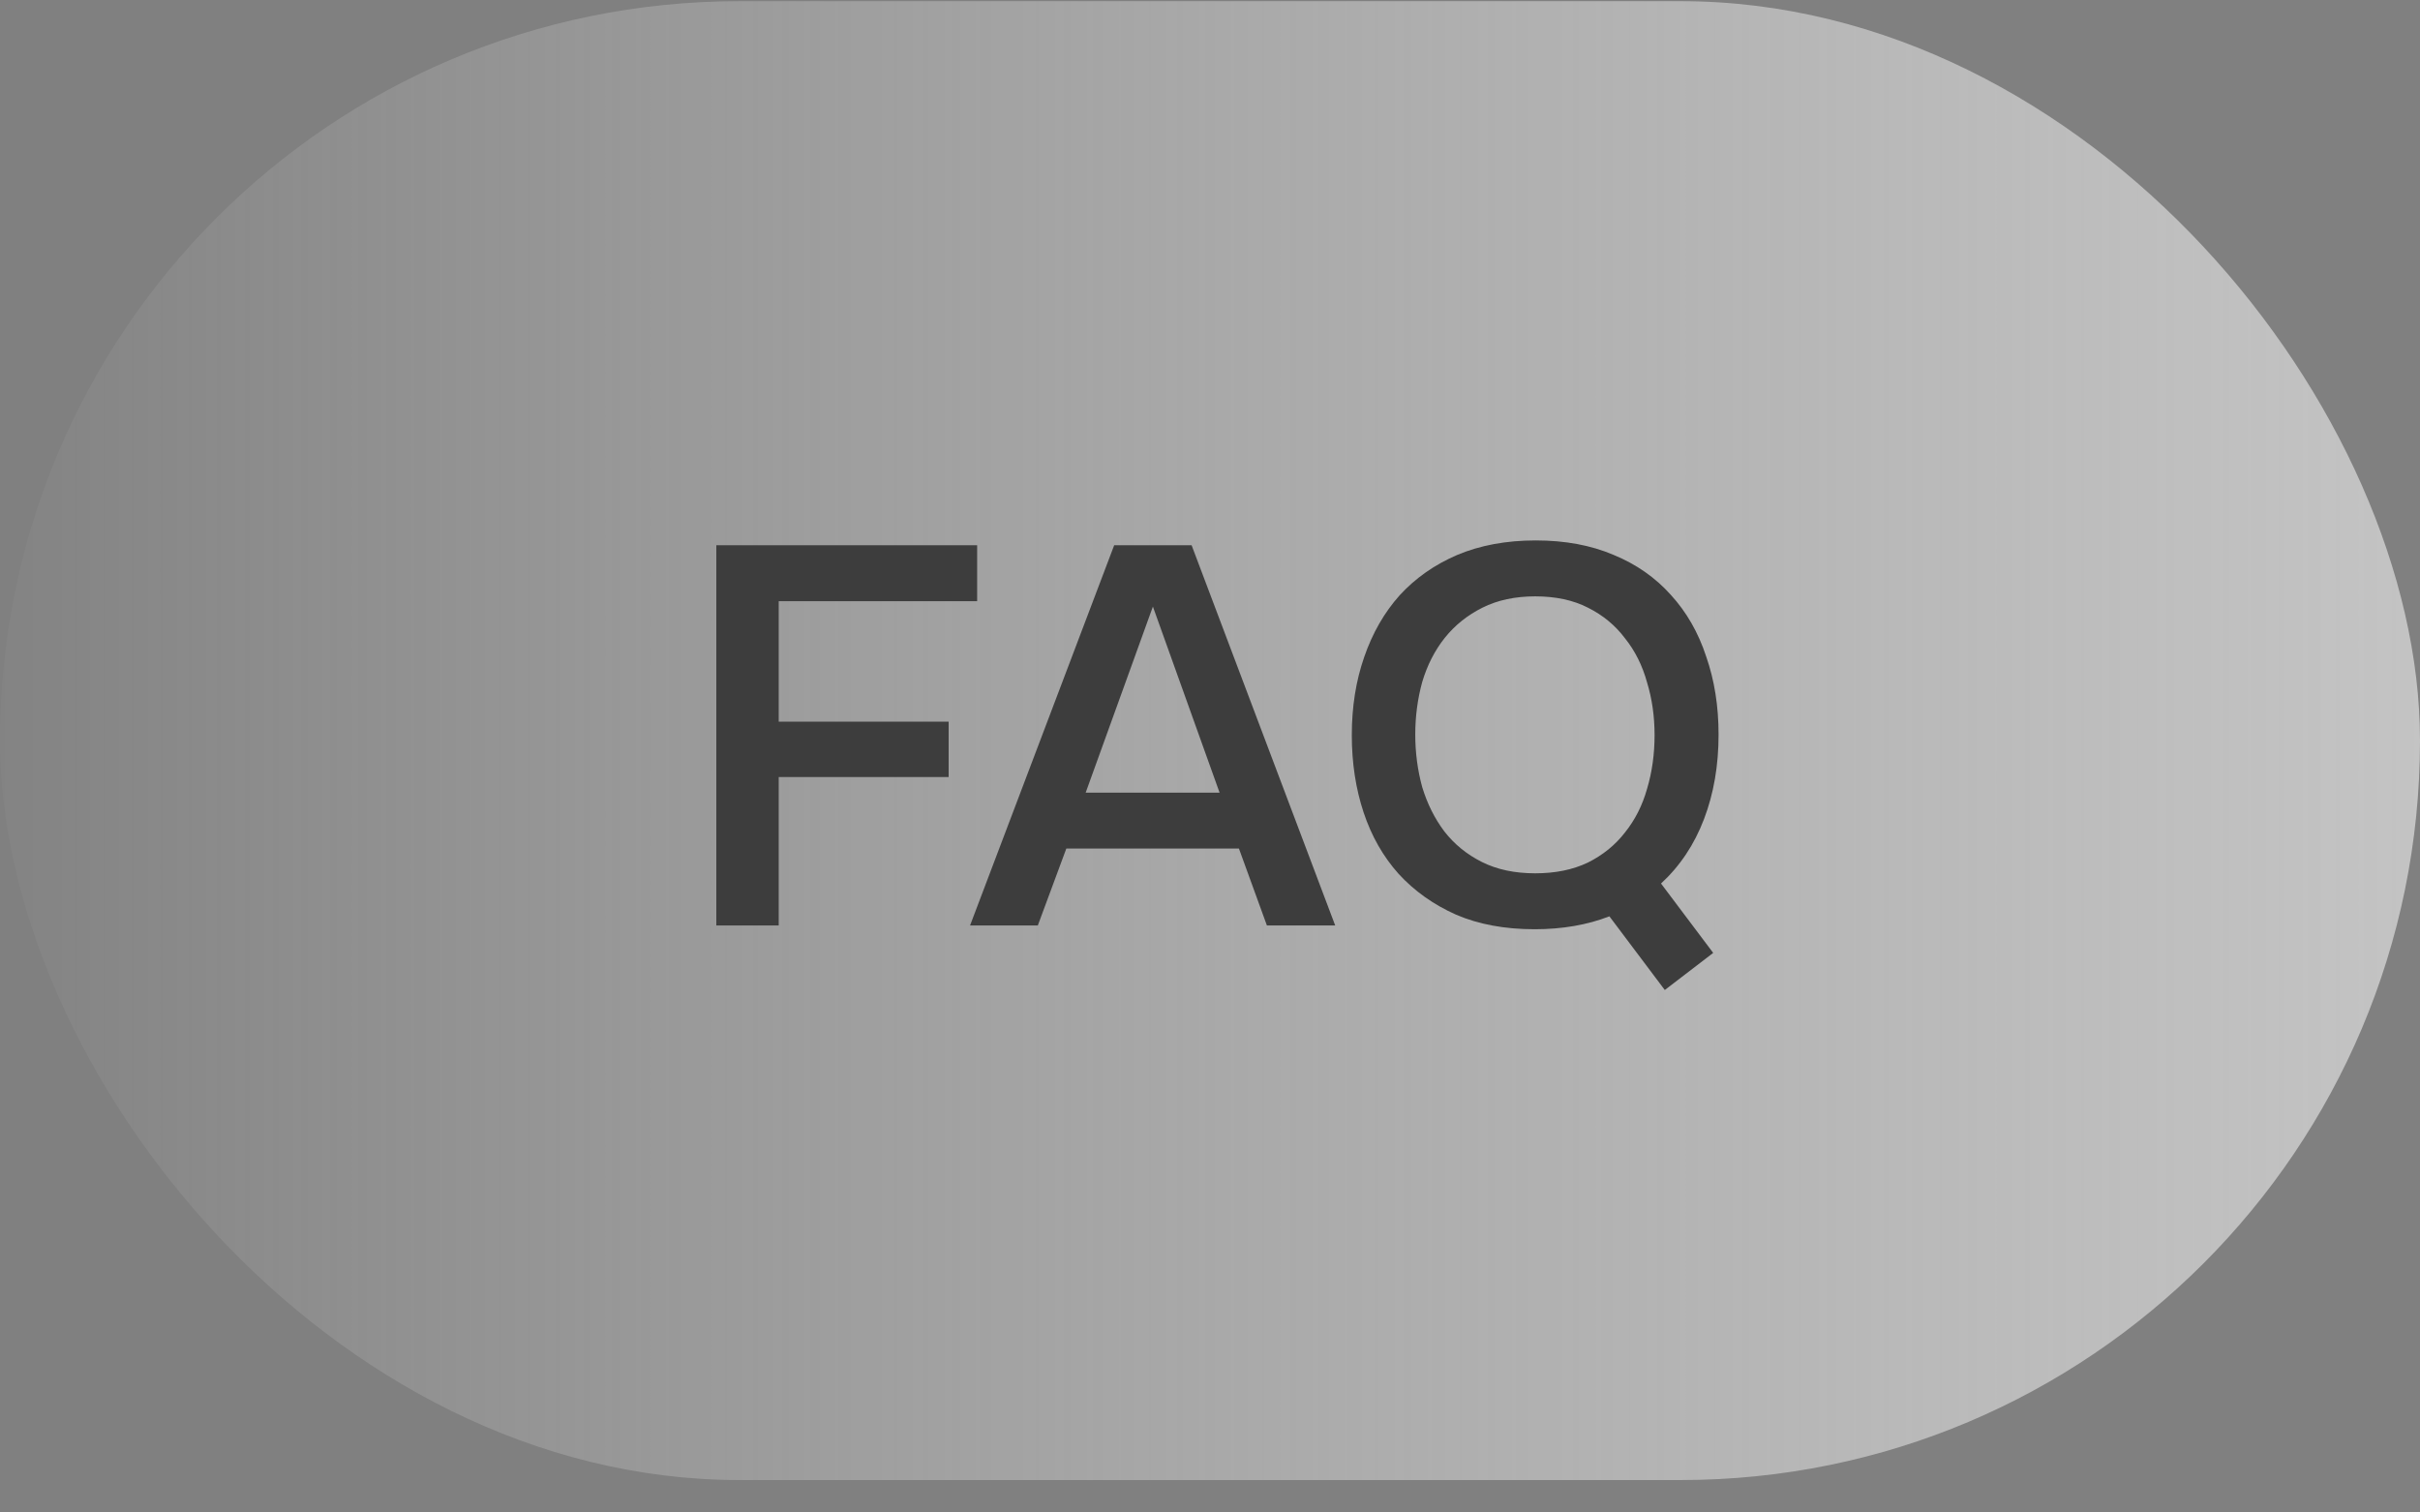
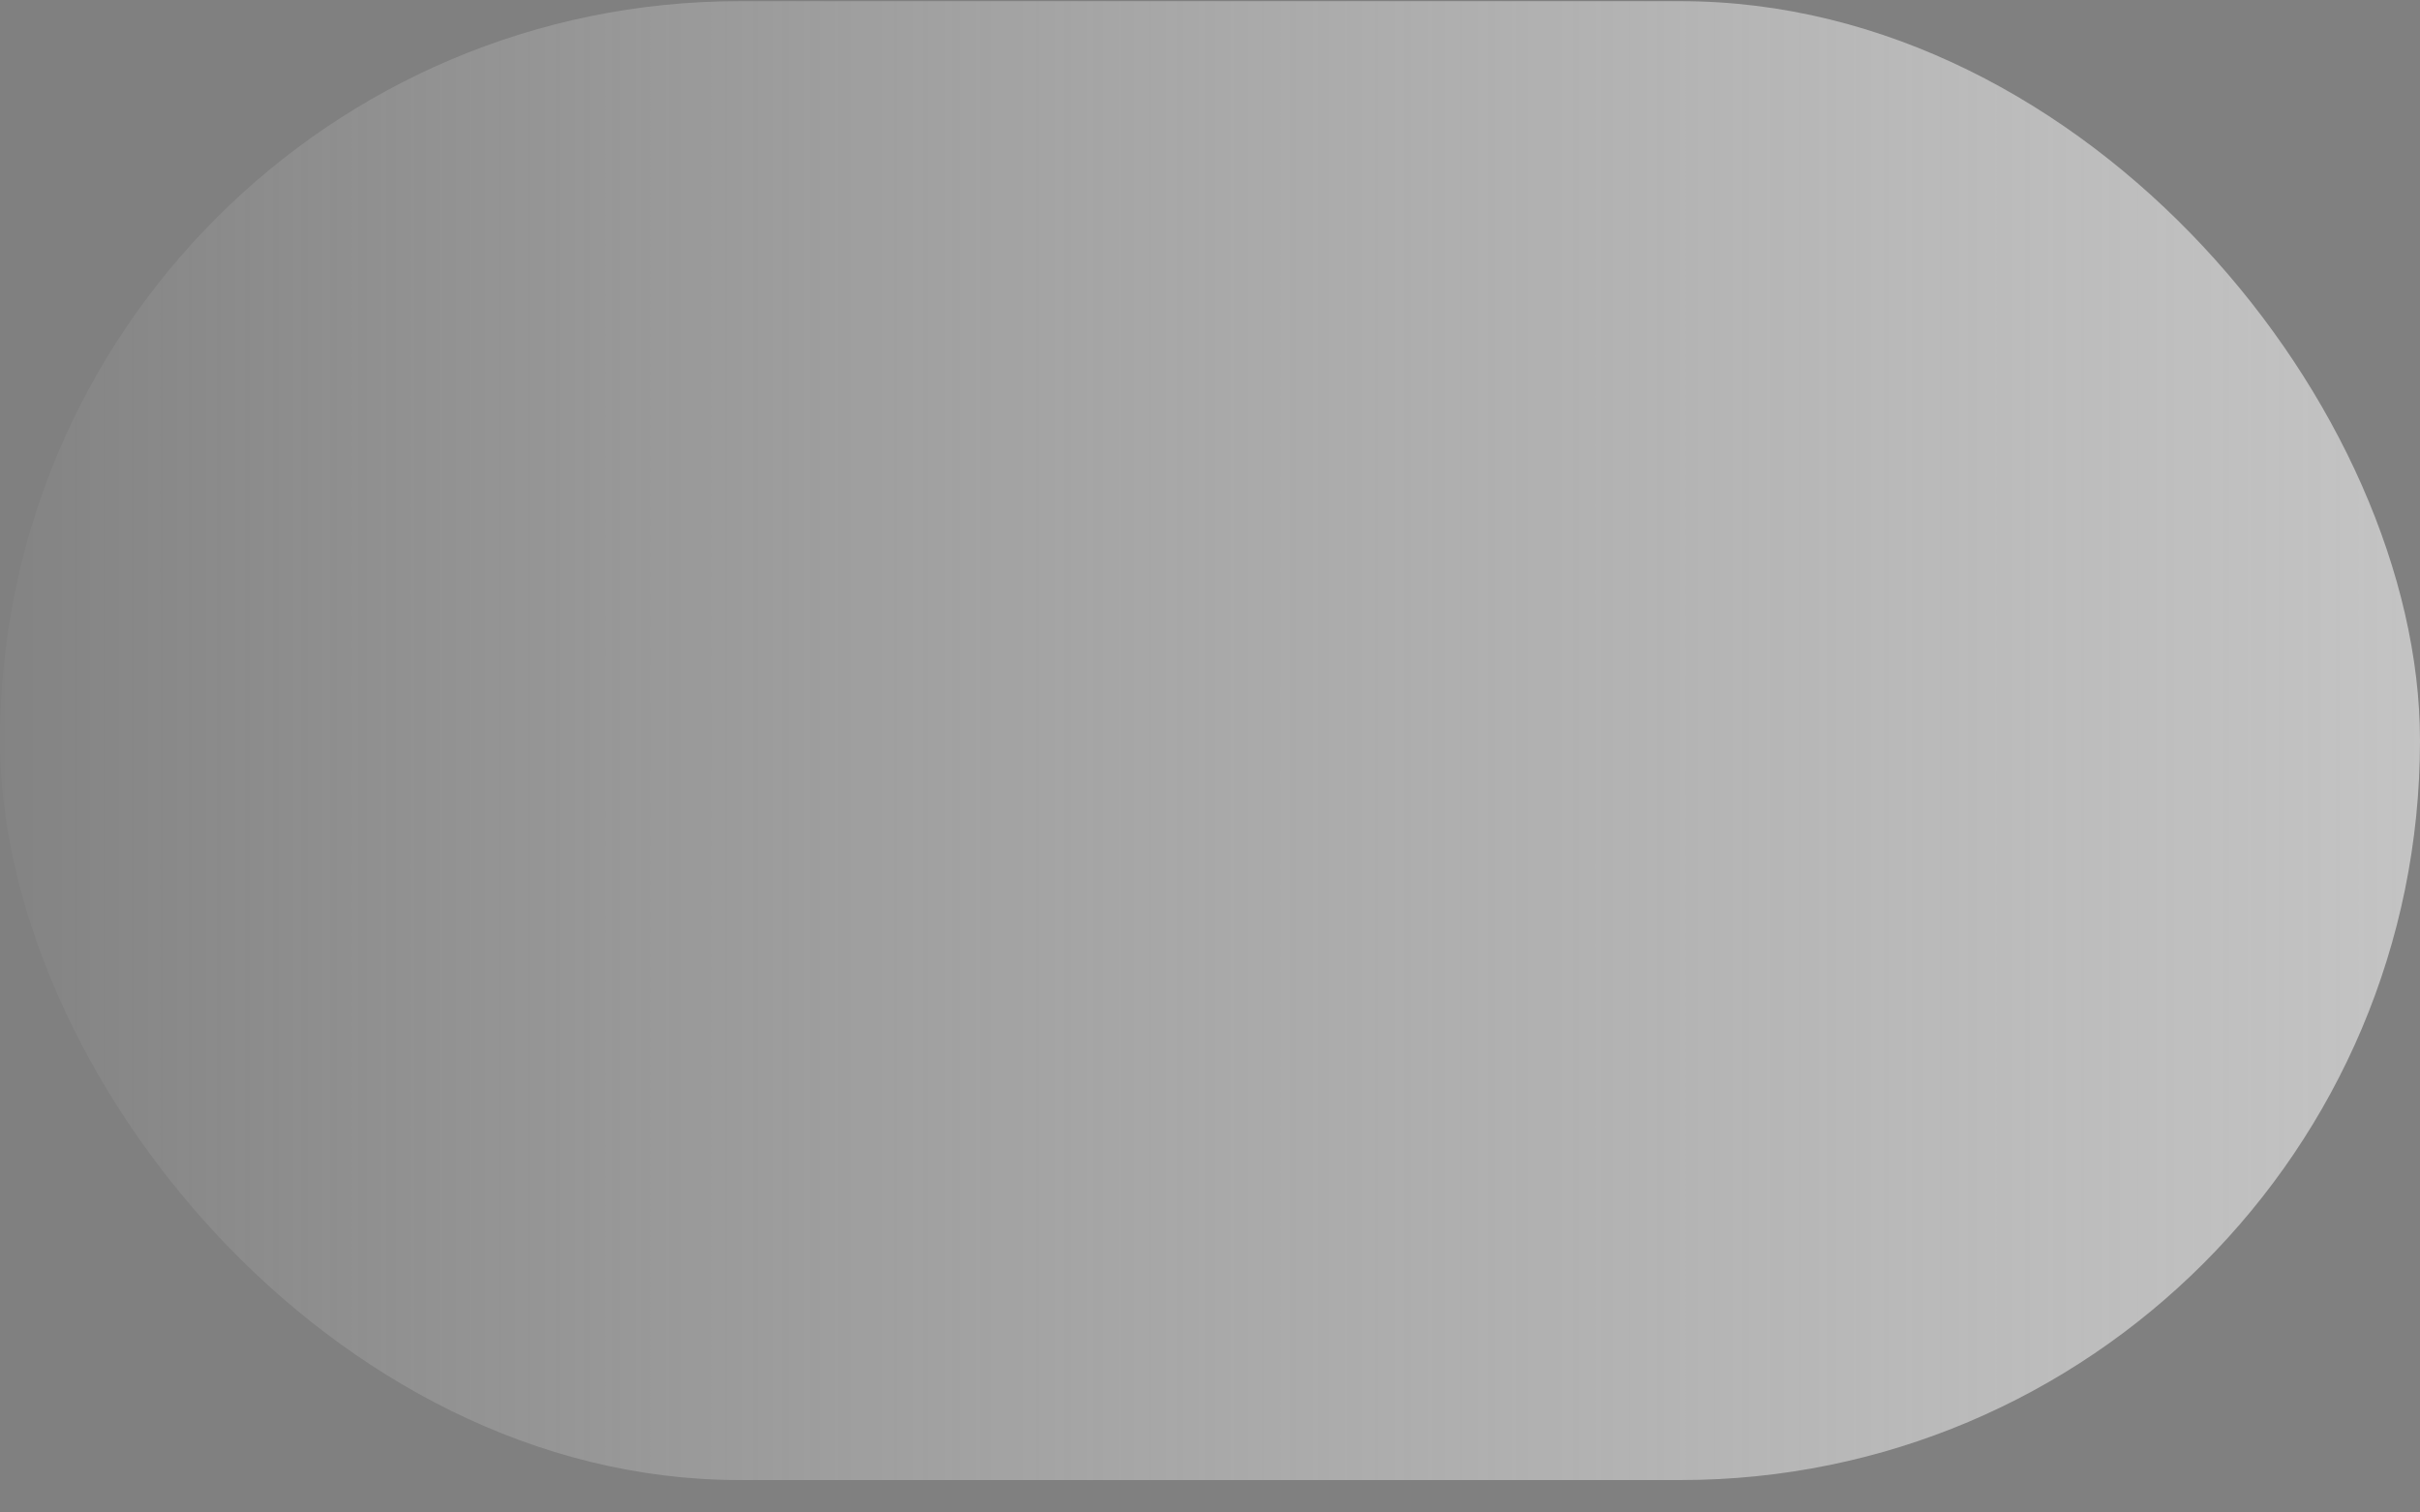
<svg xmlns="http://www.w3.org/2000/svg" width="72" height="45" viewBox="0 0 72 45" fill="none">
  <rect x="0" y="0" width="72" height="45" fill="#808080" stroke="none" />
  <rect y="0.035" width="72" height="44" rx="22" fill="url(#paint0_linear_118_3603)" fill-opacity="0.7" />
-   <path d="M21.312 27.535V16.223H29.072V17.887H23.168V21.471H28.224V23.119H23.168V27.535H21.312ZM37.693 27.535L36.861 25.247H31.725L30.877 27.535H28.861L33.149 16.223H35.453L39.725 27.535H37.693ZM36.285 23.583L34.301 18.047L32.301 23.583H36.285ZM47.883 27.263C47.222 27.519 46.481 27.647 45.659 27.647C44.774 27.647 43.995 27.503 43.323 27.215C42.651 26.916 42.081 26.511 41.611 25.999C41.153 25.487 40.806 24.879 40.571 24.175C40.337 23.471 40.219 22.703 40.219 21.871C40.219 21.029 40.342 20.255 40.587 19.551C40.833 18.837 41.185 18.223 41.643 17.711C42.113 17.199 42.683 16.799 43.355 16.511C44.038 16.223 44.817 16.079 45.691 16.079C46.566 16.079 47.339 16.223 48.011 16.511C48.683 16.788 49.249 17.183 49.707 17.695C50.177 18.207 50.529 18.82 50.763 19.535C51.009 20.239 51.131 21.012 51.131 21.855C51.131 22.773 50.987 23.61 50.699 24.367C50.411 25.125 49.985 25.765 49.419 26.287L50.971 28.351L49.531 29.455L47.883 27.263ZM45.675 17.743C45.078 17.743 44.555 17.855 44.107 18.079C43.659 18.303 43.286 18.602 42.987 18.975C42.689 19.349 42.465 19.786 42.315 20.287C42.177 20.788 42.107 21.311 42.107 21.855C42.107 22.399 42.177 22.922 42.315 23.423C42.465 23.914 42.683 24.351 42.971 24.735C43.27 25.119 43.643 25.423 44.091 25.647C44.539 25.871 45.067 25.983 45.675 25.983C46.273 25.983 46.795 25.877 47.243 25.663C47.691 25.439 48.059 25.14 48.347 24.767C48.646 24.394 48.865 23.962 49.003 23.471C49.153 22.97 49.227 22.436 49.227 21.871C49.227 21.317 49.153 20.794 49.003 20.303C48.865 19.802 48.646 19.364 48.347 18.991C48.059 18.607 47.691 18.303 47.243 18.079C46.806 17.855 46.283 17.743 45.675 17.743Z" fill="#3D3D3D" />
  <defs>
    <linearGradient id="paint0_linear_118_3603" x1="0" y1="22.035" x2="72" y2="22.035" gradientUnits="userSpaceOnUse">
      <stop stop-color="white" stop-opacity="0.04" />
      <stop offset="1" stop-color="#E0E0E0" />
    </linearGradient>
  </defs>
</svg>